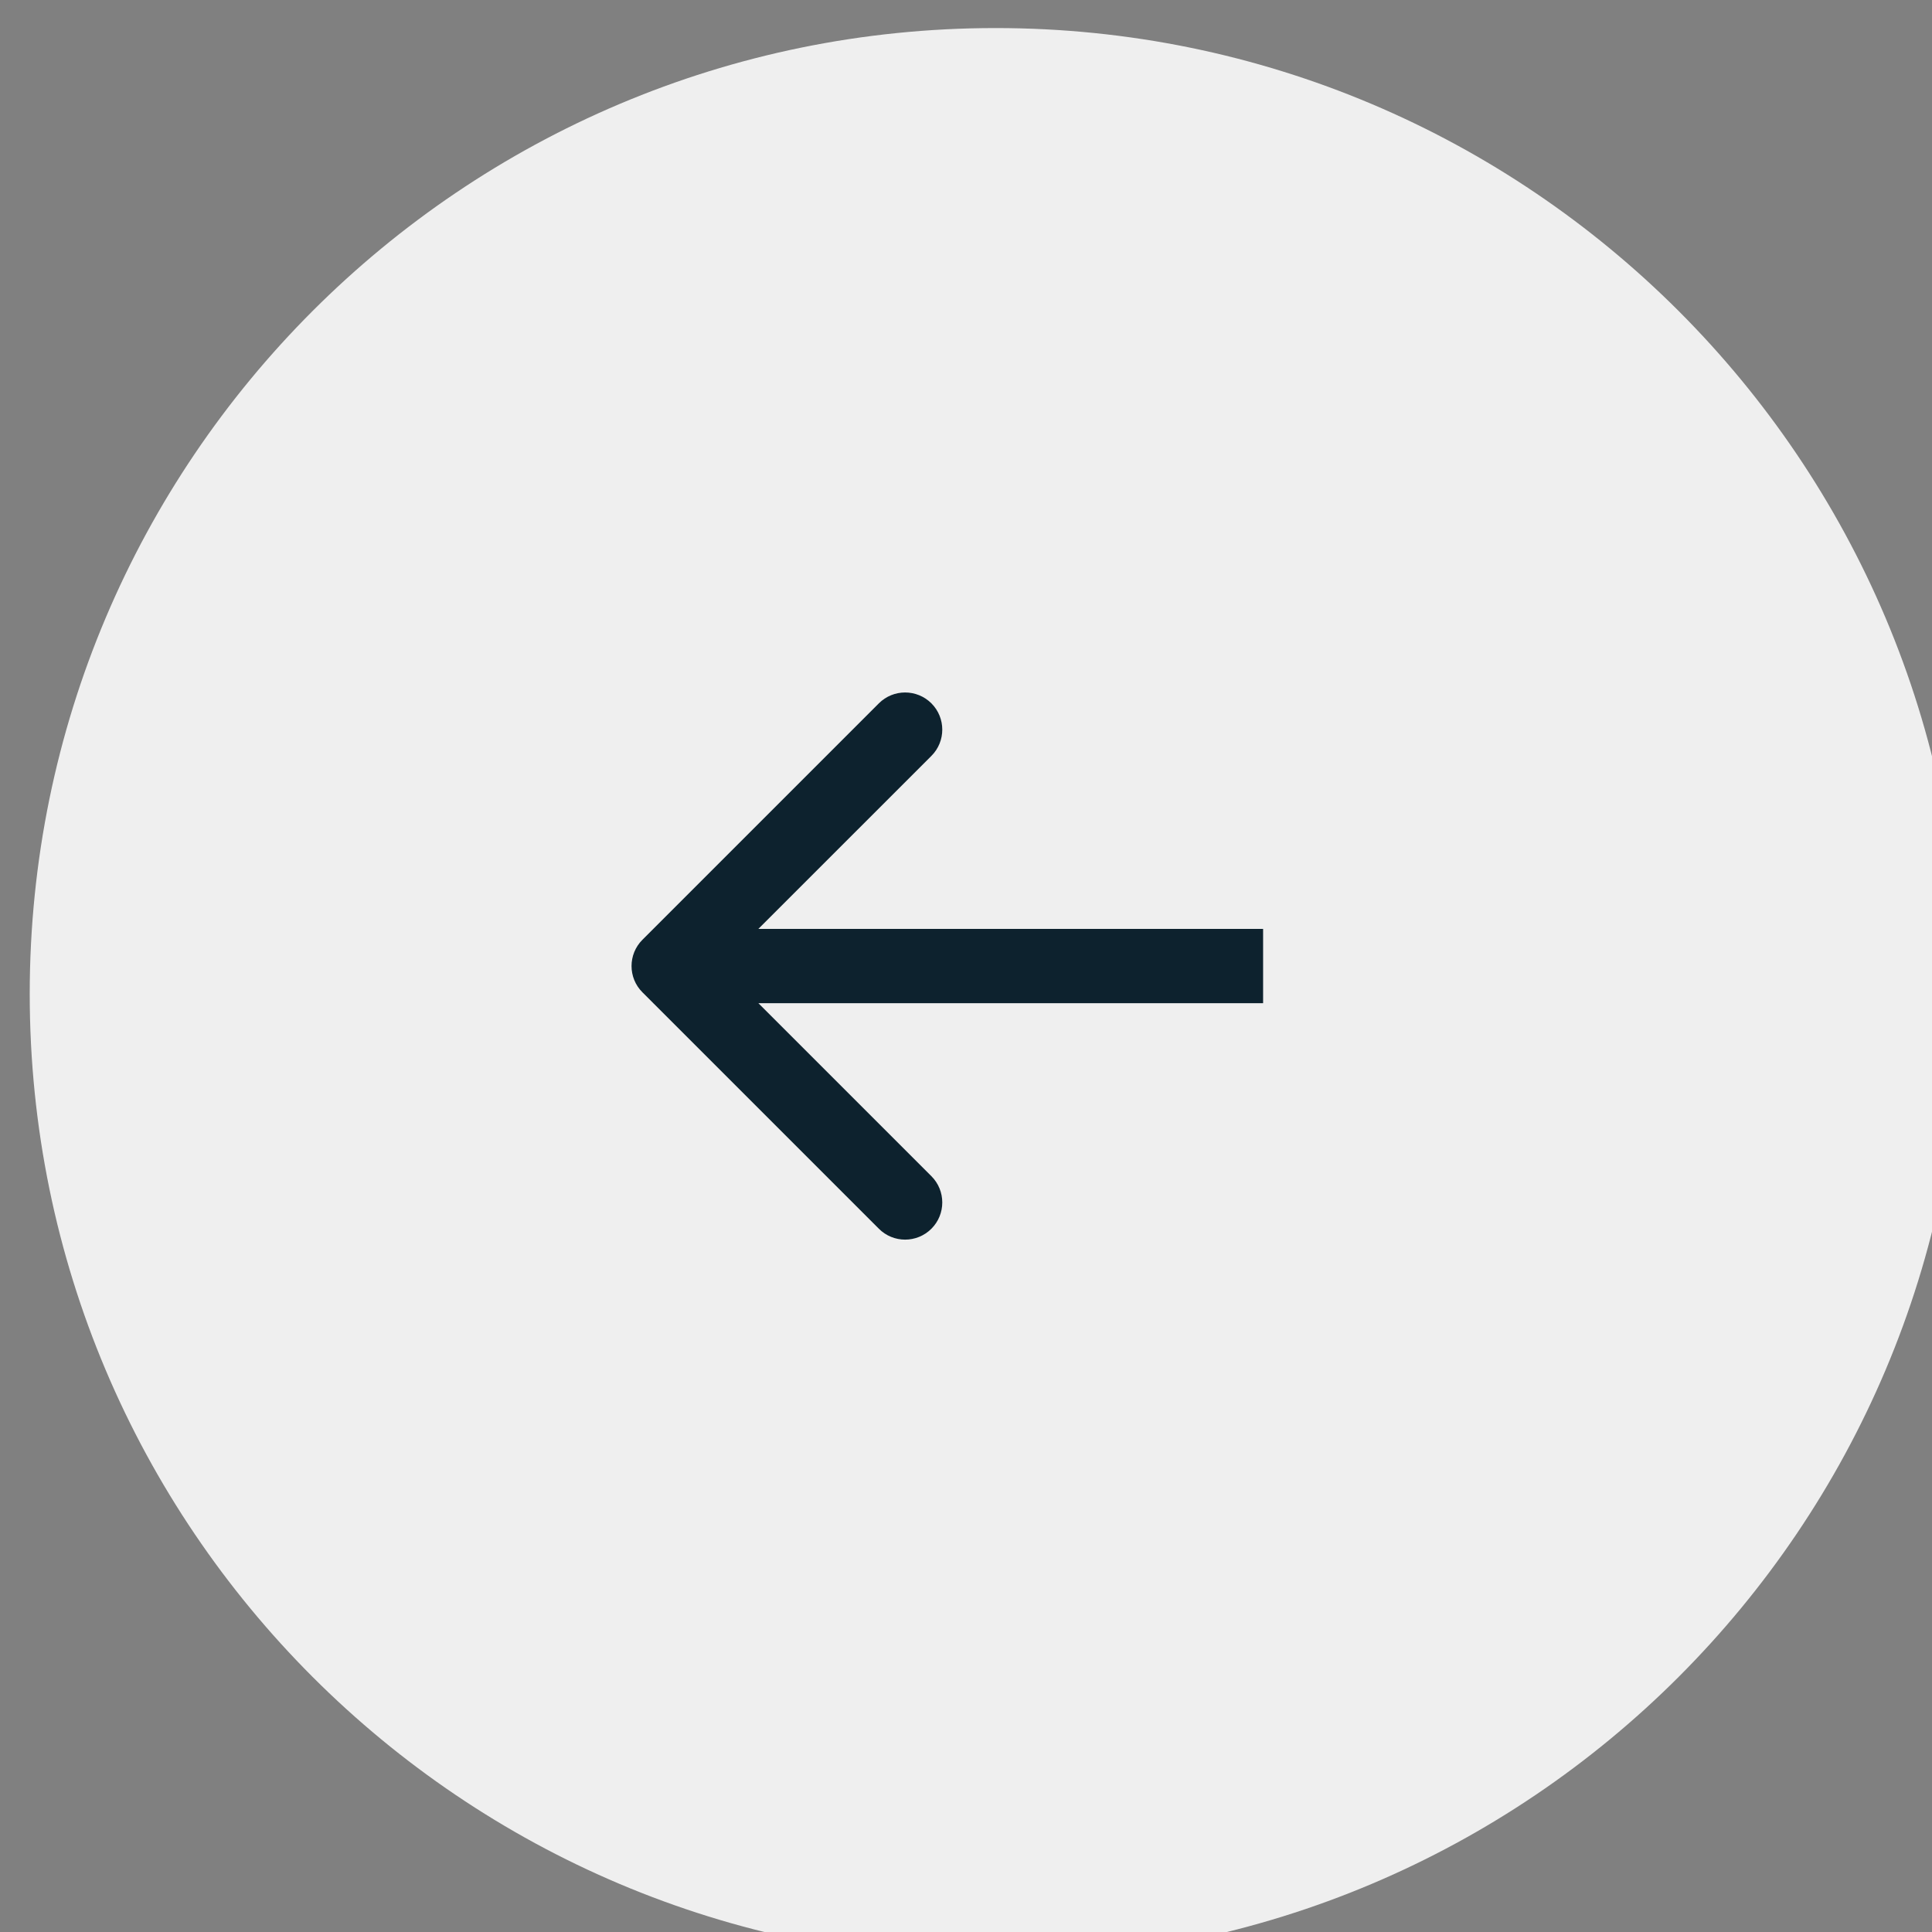
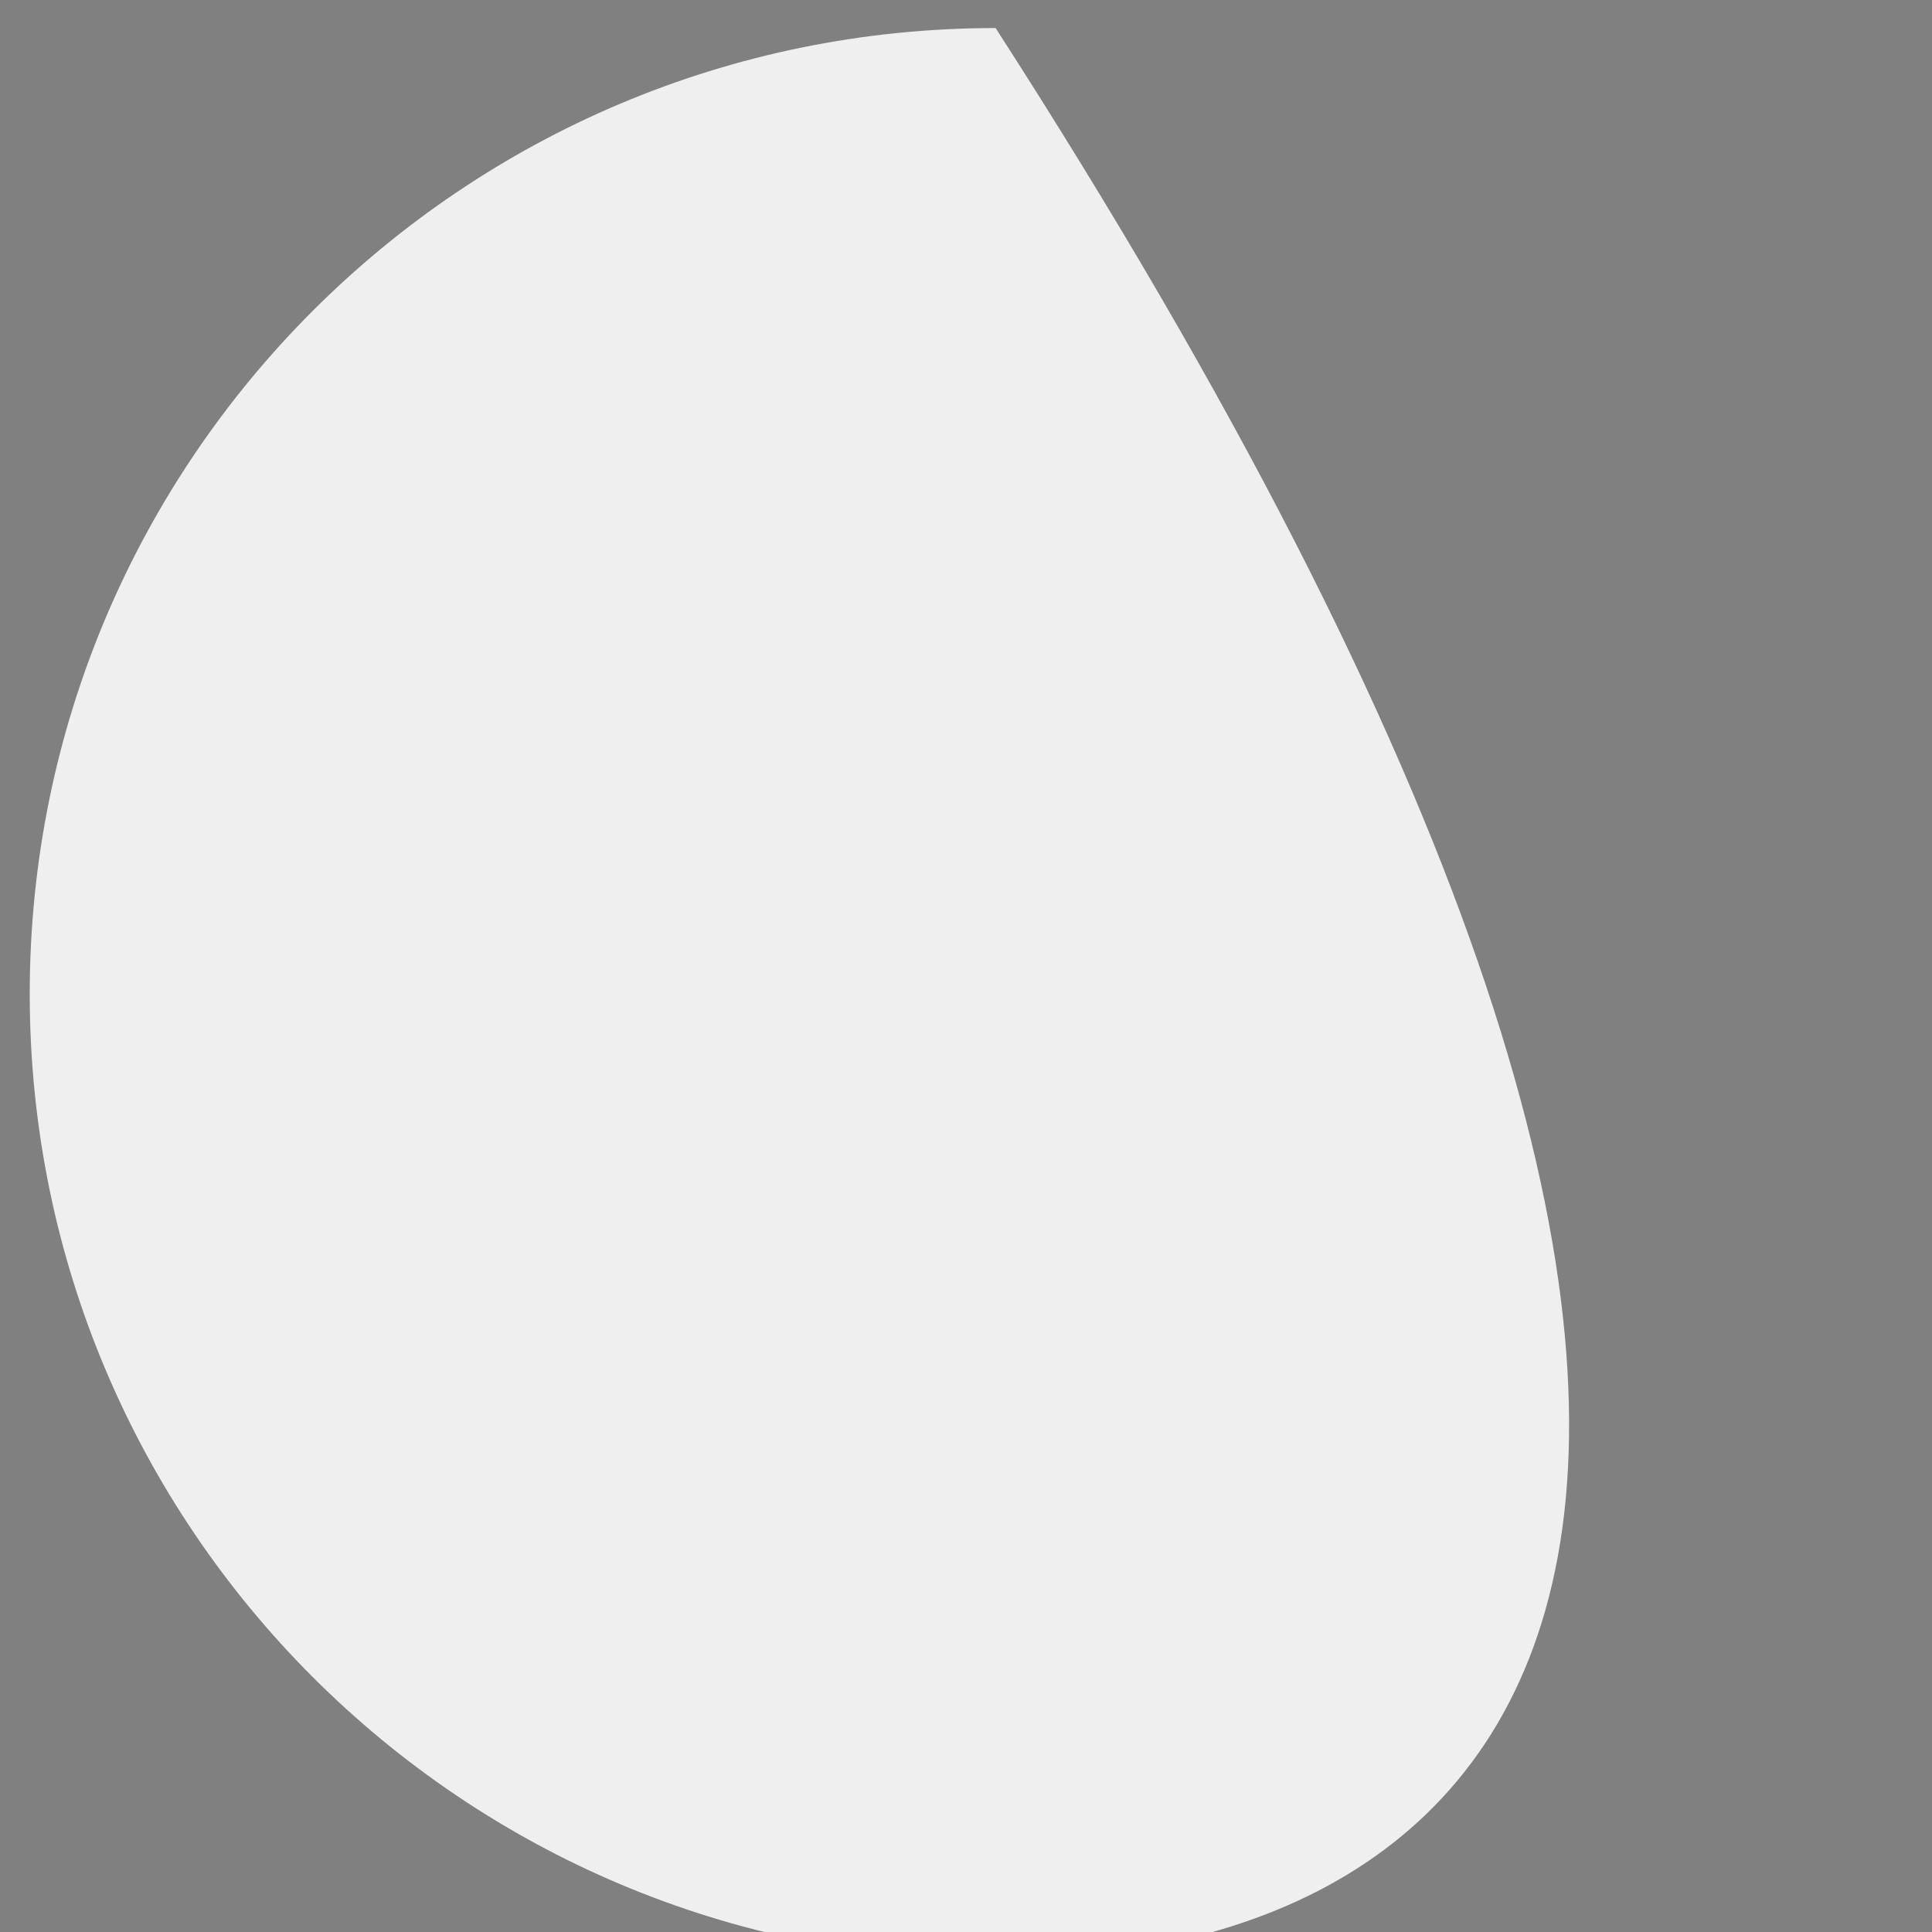
<svg xmlns="http://www.w3.org/2000/svg" viewBox="0 0 51.99 51.99" data-guides="{&quot;vertical&quot;:[],&quot;horizontal&quot;:[]}">
  <rect x="0" y="0" width="51.99" height="51.99" fill="#808080" stroke="none" />
  <defs />
-   <path fill="#EFEFEF" cx="26" cy="26" r="26" id="tSvg18ebf2864da" title="Ellipse 1" fill-opacity="1" stroke="none" stroke-opacity="1" d="M26.792 0.755C41.147 0.755 52.784 12.392 52.784 26.747C52.784 41.102 41.147 52.74 26.792 52.74C12.437 52.74 0.8 41.102 0.8 26.747C0.8 12.392 12.437 0.755 26.792 0.755Z" style="transform-origin: 26.79px 26.75px;" />
-   <path fill="#0D222E" stroke="none" fill-opacity="1" stroke-width="1" stroke-opacity="1" id="tSvge9ed29869d" title="Path 1" d="M17.288 25.289C16.897 25.68 16.897 26.313 17.288 26.703C19.408 28.824 21.529 30.945 23.65 33.065C24.04 33.456 24.673 33.456 25.064 33.065C25.454 32.675 25.454 32.042 25.064 31.651C23.178 29.767 21.293 27.881 19.408 25.996C21.293 24.111 23.178 22.226 25.064 20.341C25.454 19.951 25.454 19.318 25.064 18.927C24.673 18.537 24.04 18.537 23.65 18.927C21.529 21.048 19.408 23.169 17.288 25.289ZM33.99 24.997C28.658 24.997 23.326 24.997 17.995 24.997C17.995 25.663 17.995 26.33 17.995 26.996C23.326 26.996 28.658 26.996 33.99 26.996C33.99 26.33 33.99 25.663 33.99 24.997Z" />
+   <path fill="#EFEFEF" cx="26" cy="26" r="26" id="tSvg18ebf2864da" title="Ellipse 1" fill-opacity="1" stroke="none" stroke-opacity="1" d="M26.792 0.755C52.784 41.102 41.147 52.74 26.792 52.74C12.437 52.74 0.8 41.102 0.8 26.747C0.8 12.392 12.437 0.755 26.792 0.755Z" style="transform-origin: 26.79px 26.75px;" />
</svg>